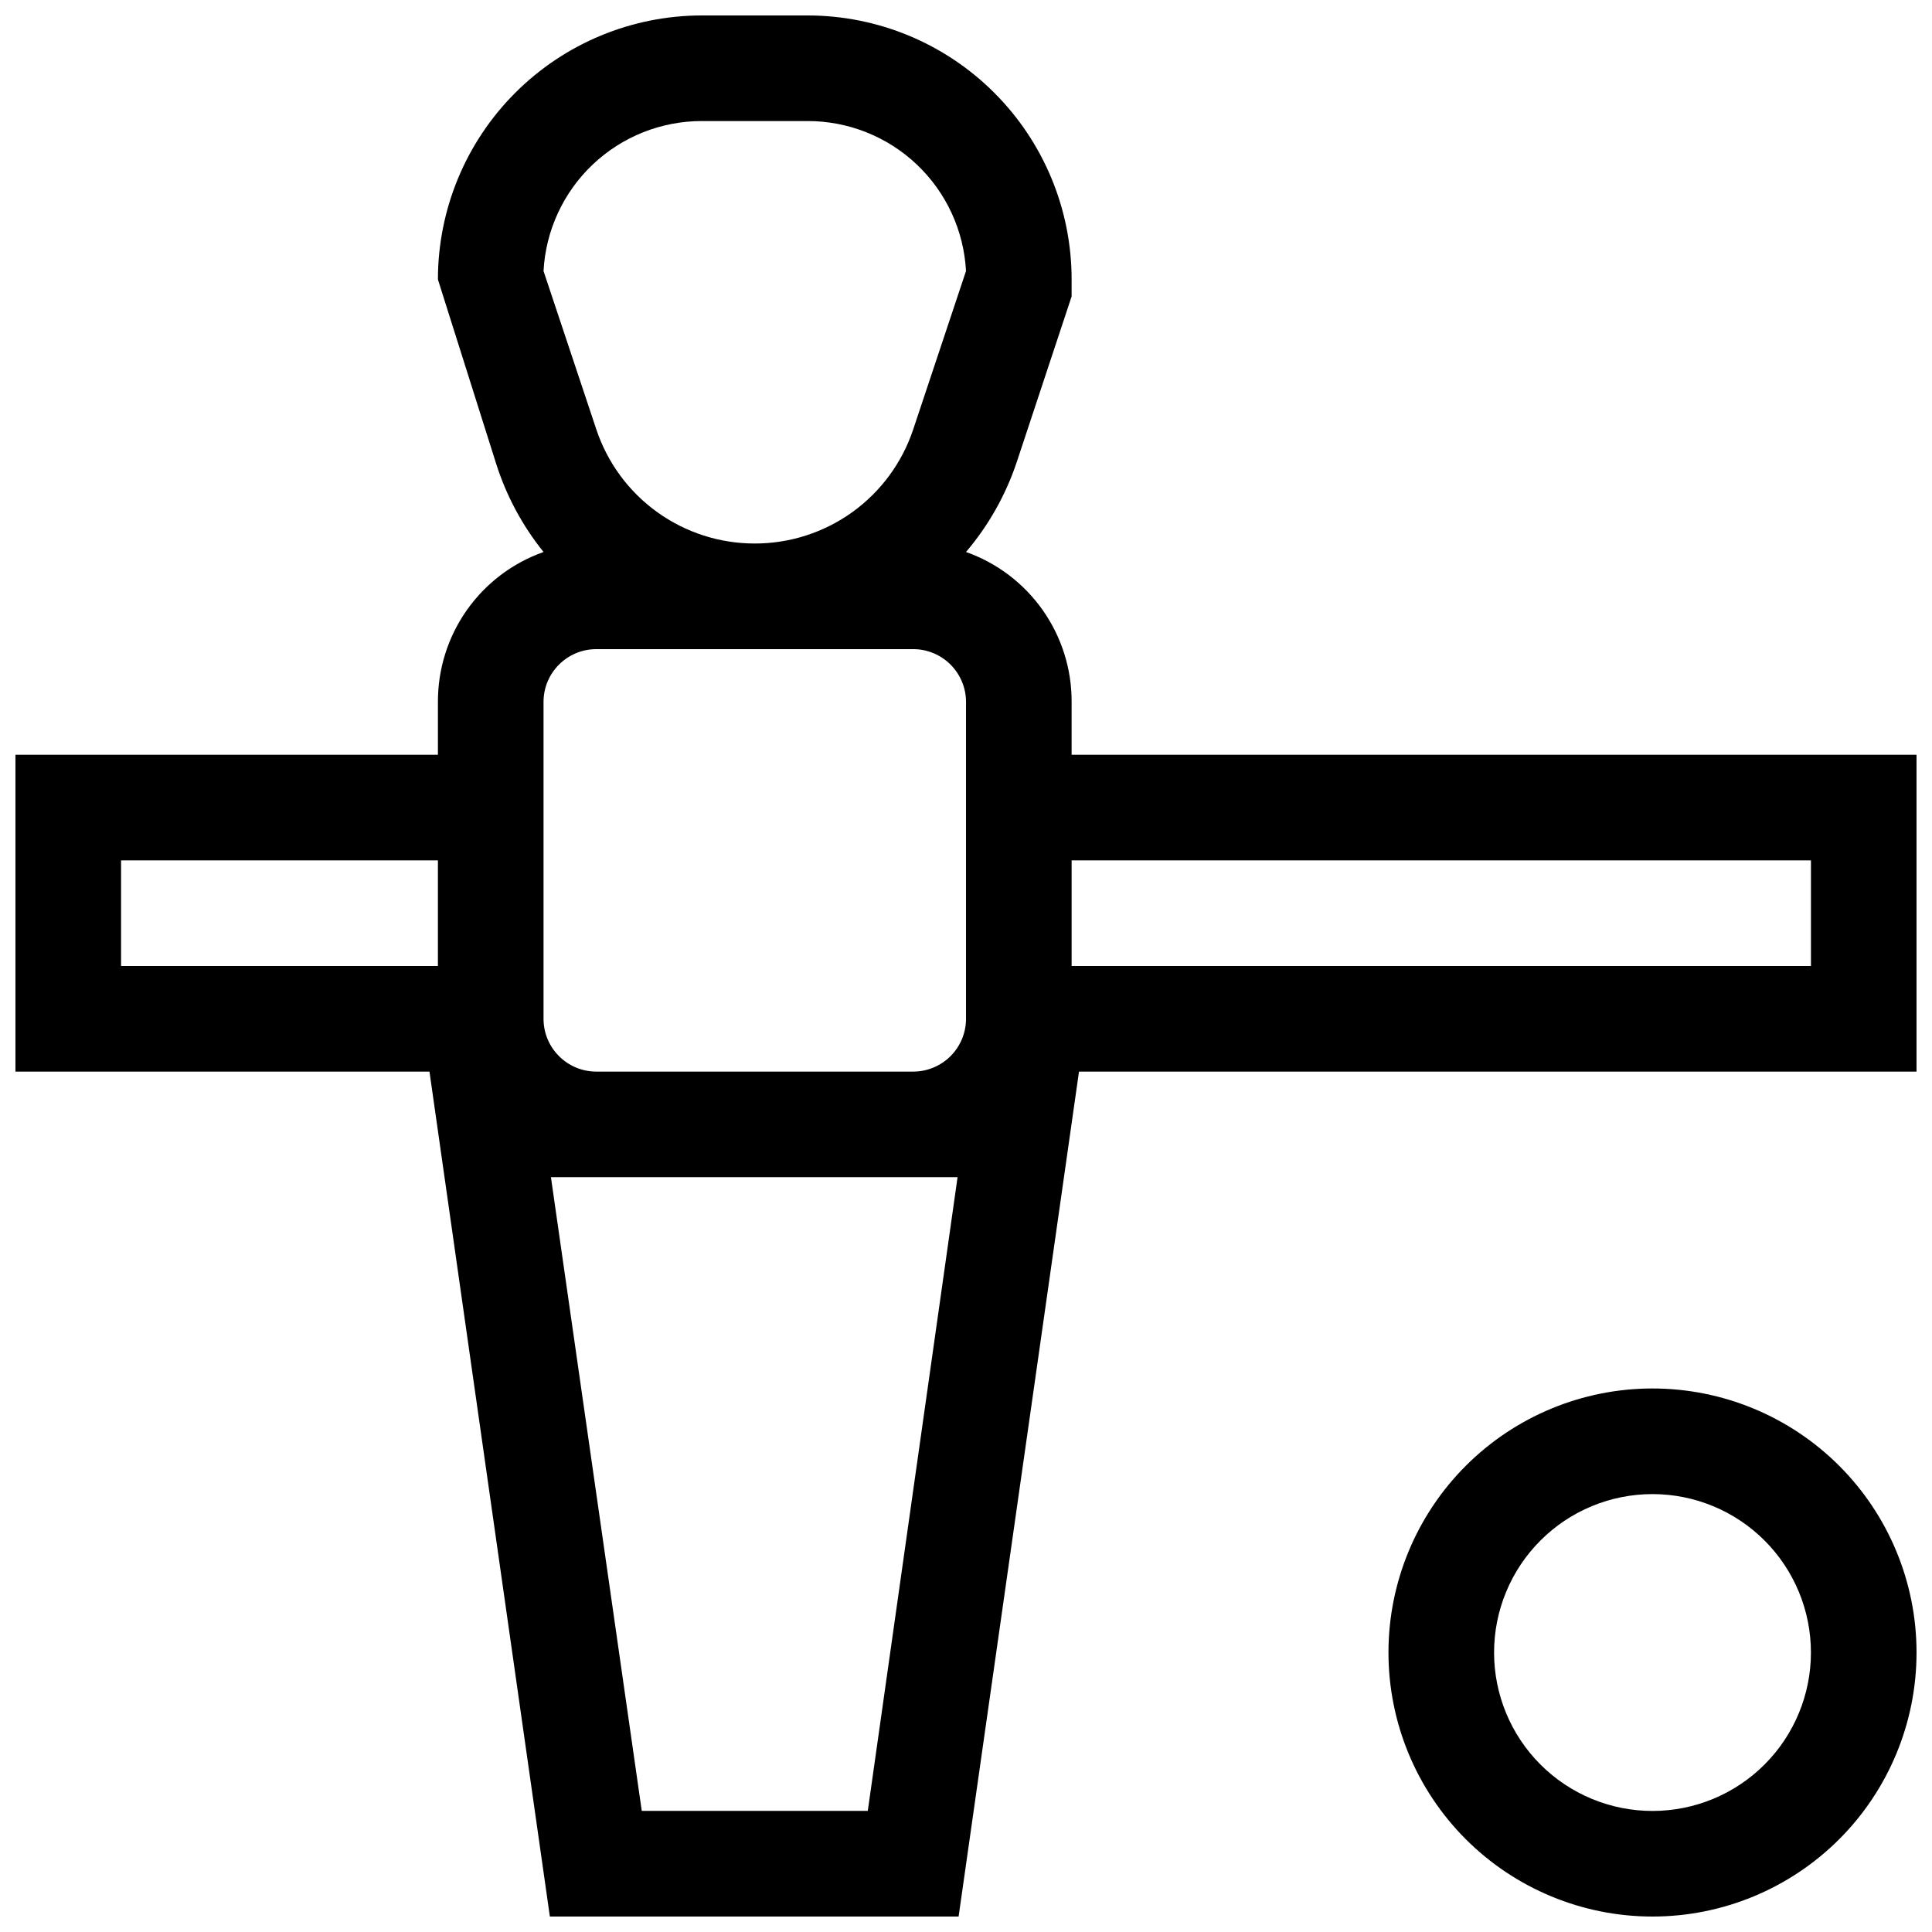
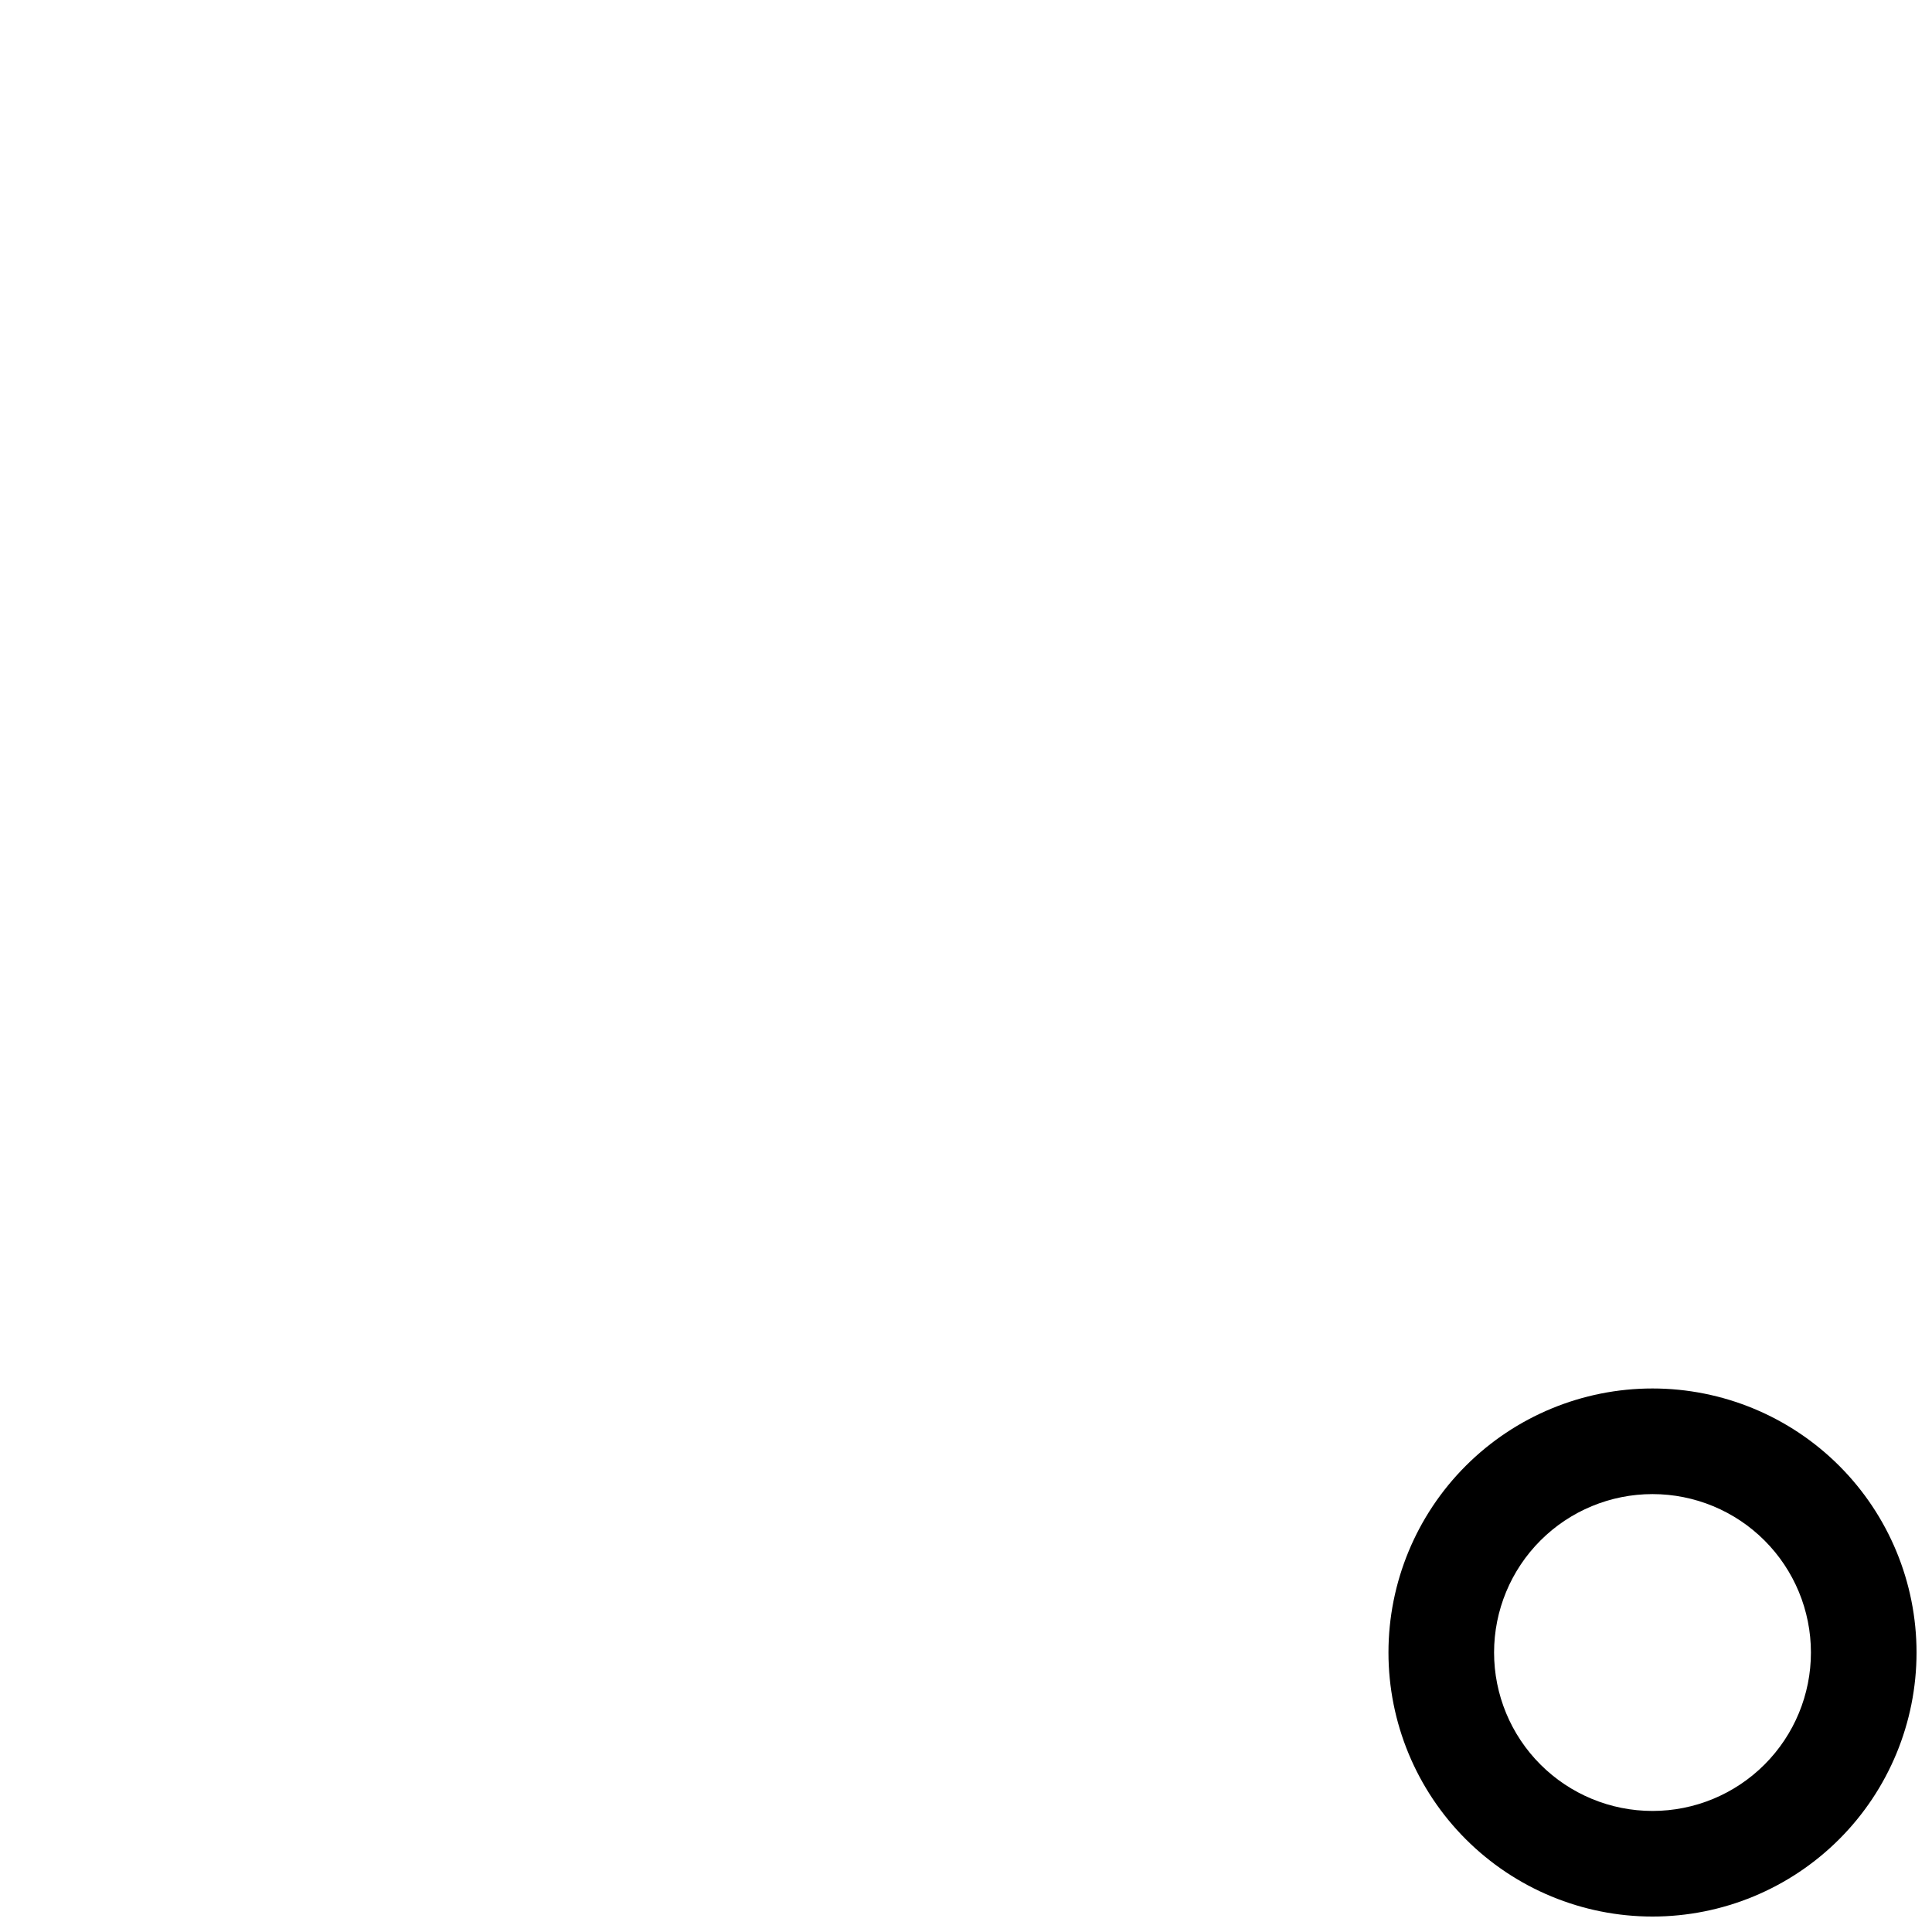
<svg xmlns="http://www.w3.org/2000/svg" width="800px" height="800px" version="1.1" viewBox="144 144 512 512">
  <defs>
    <clipPath id="b">
      <path d="m148.09 148.09h503.81v503.81h-503.81z" />
    </clipPath>
    <clipPath id="a">
-       <path d="m511 511h140.9v140.9h-140.9z" />
+       <path d="m511 511h140.9v140.9h-140.9" />
    </clipPath>
  </defs>
  <g>
    <g clip-path="url(#b)">
-       <path d="m427.99 344.02v-13.996c0.035-8.707-2.644-17.211-7.656-24.332-5.016-7.121-12.121-12.508-20.332-15.41 5.957-7 10.516-15.078 13.434-23.793l14.555-43.941v-4.481c0-18.559-7.371-36.355-20.496-49.477-13.121-13.125-30.918-20.496-49.477-20.496h-27.992c-18.555 0-36.355 7.371-49.477 20.496-13.125 13.121-20.496 30.918-20.496 49.477l15.395 48.703c2.695 8.555 6.969 16.527 12.594 23.512-8.211 2.902-15.316 8.289-20.332 15.41-5.012 7.121-7.688 15.625-7.656 24.332v13.996h-111.96v83.969h109.72l31.906 223.91h108.32l31.906-223.91h221.96v-83.969zm-97.965-167.94h27.992c10.758-0.016 21.109 4.102 28.922 11.496s12.488 17.508 13.062 28.25l-13.996 41.984c-2.938 8.809-8.574 16.469-16.109 21.895-7.535 5.426-16.59 8.34-25.875 8.332-9.285 0.008-18.336-2.906-25.875-8.332-7.535-5.426-13.172-13.086-16.109-21.895l-13.996-41.984c0.574-10.742 5.25-20.855 13.062-28.25s18.164-11.512 28.922-11.496zm-41.984 153.94c0-7.727 6.266-13.992 13.996-13.992h83.969c3.711 0 7.269 1.473 9.895 4.098s4.102 6.184 4.102 9.895v83.969c0 3.711-1.477 7.273-4.102 9.898-2.625 2.621-6.184 4.098-9.895 4.098h-83.969c-7.731 0-13.996-6.266-13.996-13.996zm-111.96 69.977v-27.992h83.969v27.992zm197.89 223.91h-59.898l-24.07-167.94h107.76zm249.95-223.91h-195.93v-27.992h195.93z" />
-     </g>
+       </g>
    <g clip-path="url(#a)">
      <path d="m581.93 511.96c-18.559 0-36.355 7.371-49.48 20.492-13.121 13.125-20.492 30.922-20.492 49.48 0 18.559 7.371 36.355 20.492 49.48 13.125 13.121 30.922 20.492 49.48 20.492 18.559 0 36.355-7.371 49.48-20.492 13.121-13.125 20.492-30.922 20.492-49.48 0-18.559-7.371-36.355-20.492-49.48-13.125-13.121-30.922-20.492-49.48-20.492zm0 111.96c-11.137 0-21.812-4.422-29.688-12.297s-12.297-18.551-12.297-29.688c0-11.137 4.422-21.812 12.297-29.688s18.551-12.297 29.688-12.297c11.137 0 21.812 4.422 29.688 12.297s12.297 18.551 12.297 29.688c0 11.137-4.422 21.812-12.297 29.688s-18.551 12.297-29.688 12.297z" />
    </g>
  </g>
</svg>